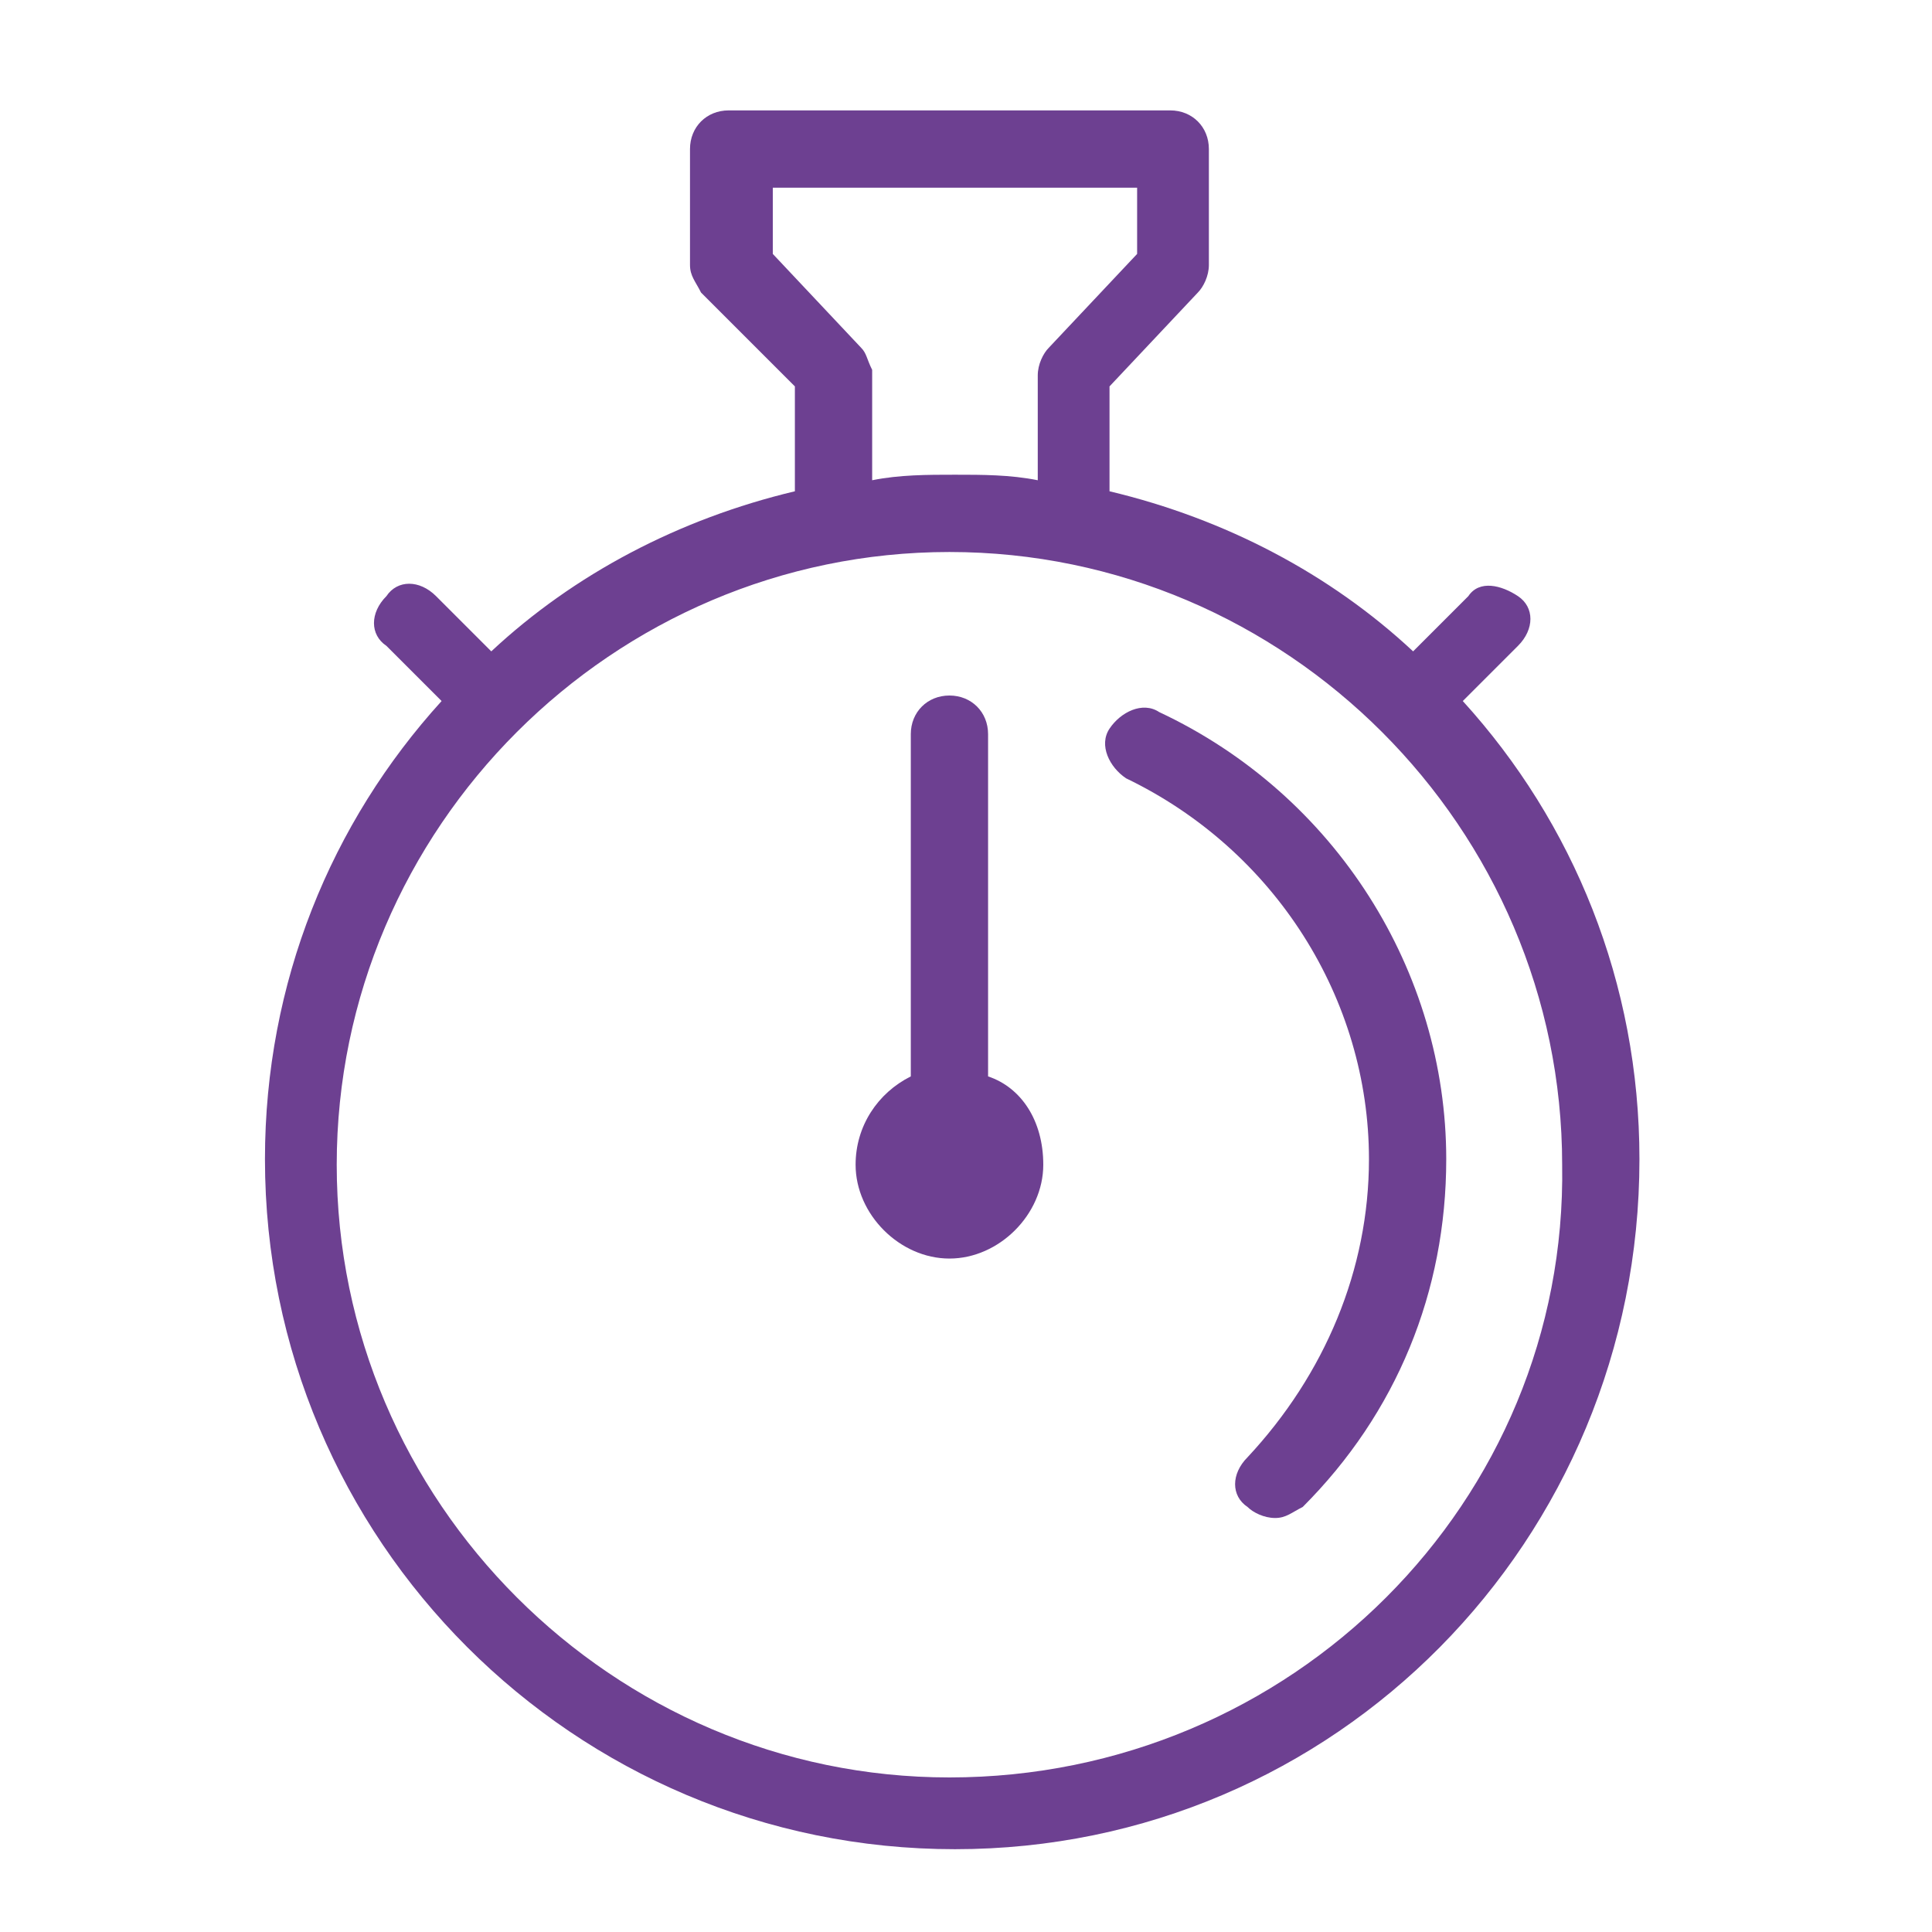
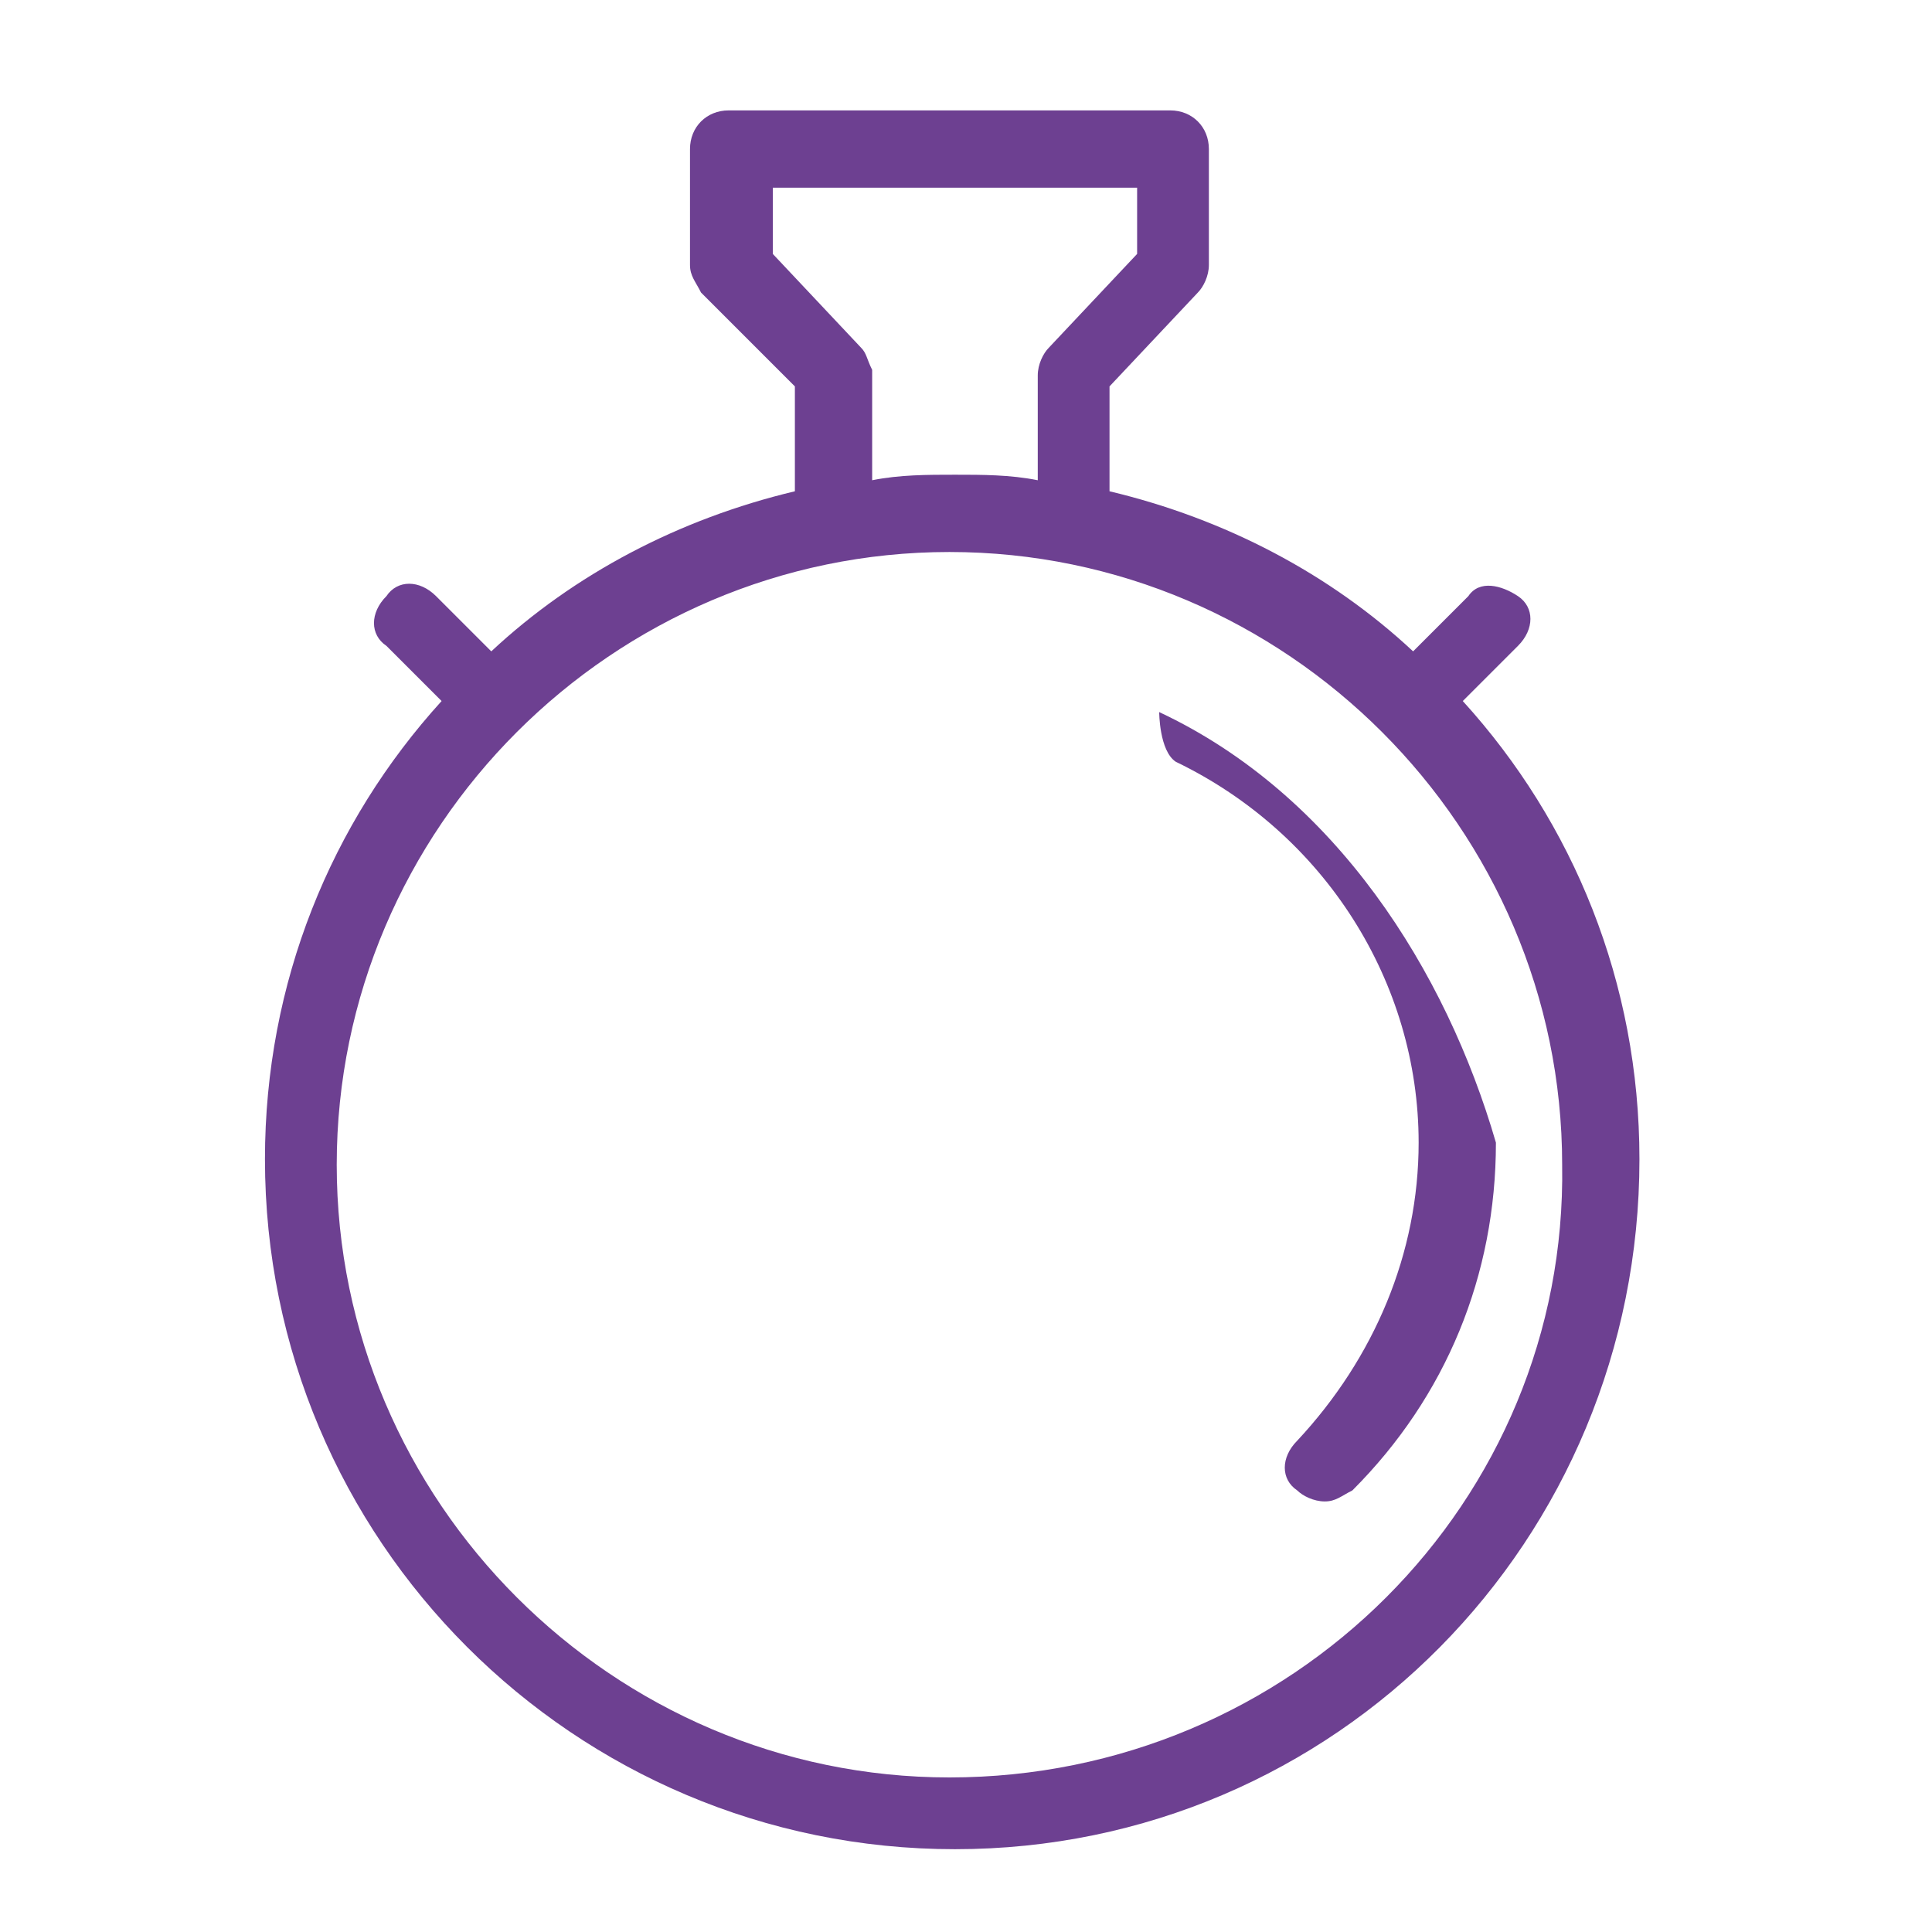
<svg xmlns="http://www.w3.org/2000/svg" version="1.0" id="Livello_1" x="0px" y="0px" viewBox="0 0 35 35" style="enable-background:new 0 0 35 35;" xml:space="preserve">
  <style type="text/css">
	.st0{fill:#6D4091;}
</style>
  <g>
    <path class="st0" d="M17.2,32.2c-6.1,0-11.1-5-11.1-11.1S11.1,10,17.2,10s11.1,5,11.1,11.1C28.4,27.2,23.4,32.2,17.2,32.2    M15.6,6.3L14,4.6V3.4h6.6v1.2L19,6.3c-0.1,0.1-0.2,0.3-0.2,0.5v1.9c-0.5-0.1-1-0.1-1.5-0.1s-1,0-1.5,0.1v-2   C15.7,6.5,15.7,6.4,15.6,6.3 M26.5,12.7l1-1c0.3-0.3,0.3-0.7,0-0.9s-0.7-0.3-0.9,0l-1,1c-1.5-1.4-3.4-2.4-5.5-2.9V7l1.6-1.7   c0.1-0.1,0.2-0.3,0.2-0.5V2.7c0-0.4-0.3-0.7-0.7-0.7h-8c-0.4,0-0.7,0.3-0.7,0.7v2.1c0,0.2,0.1,0.3,0.2,0.5L14.4,7v1.9   c-2.1,0.5-4,1.5-5.5,2.9l-1-1c-0.3-0.3-0.7-0.3-0.9,0c-0.3,0.3-0.3,0.7,0,0.9l1,1c-2,2.2-3.2,5.1-3.2,8.3c0,6.9,5.6,12.5,12.5,12.5   S29.7,27.9,29.7,21C29.7,17.8,28.5,14.9,26.5,12.7" />
-     <path class="st0" d="M21,12.9c-0.3-0.2-0.7,0-0.9,0.3s0,0.7,0.3,0.9c2.7,1.3,4.4,4,4.4,6.9c0,2-0.8,3.9-2.2,5.4   c-0.3,0.3-0.3,0.7,0,0.9c0.1,0.1,0.3,0.2,0.5,0.2s0.3-0.1,0.5-0.2c1.7-1.7,2.6-3.9,2.6-6.3C26.2,17.6,24.2,14.4,21,12.9" />
-     <path class="st0" d="M17.9,19.5v-6.2c0-0.4-0.3-0.7-0.7-0.7s-0.7,0.3-0.7,0.7v6.2c-0.6,0.3-1,0.9-1,1.6c0,0.9,0.8,1.7,1.7,1.7   s1.7-0.8,1.7-1.7C18.9,20.3,18.5,19.7,17.9,19.5" />
+     <path class="st0" d="M21,12.9s0,0.7,0.3,0.9c2.7,1.3,4.4,4,4.4,6.9c0,2-0.8,3.9-2.2,5.4   c-0.3,0.3-0.3,0.7,0,0.9c0.1,0.1,0.3,0.2,0.5,0.2s0.3-0.1,0.5-0.2c1.7-1.7,2.6-3.9,2.6-6.3C26.2,17.6,24.2,14.4,21,12.9" />
  </g>
</svg>